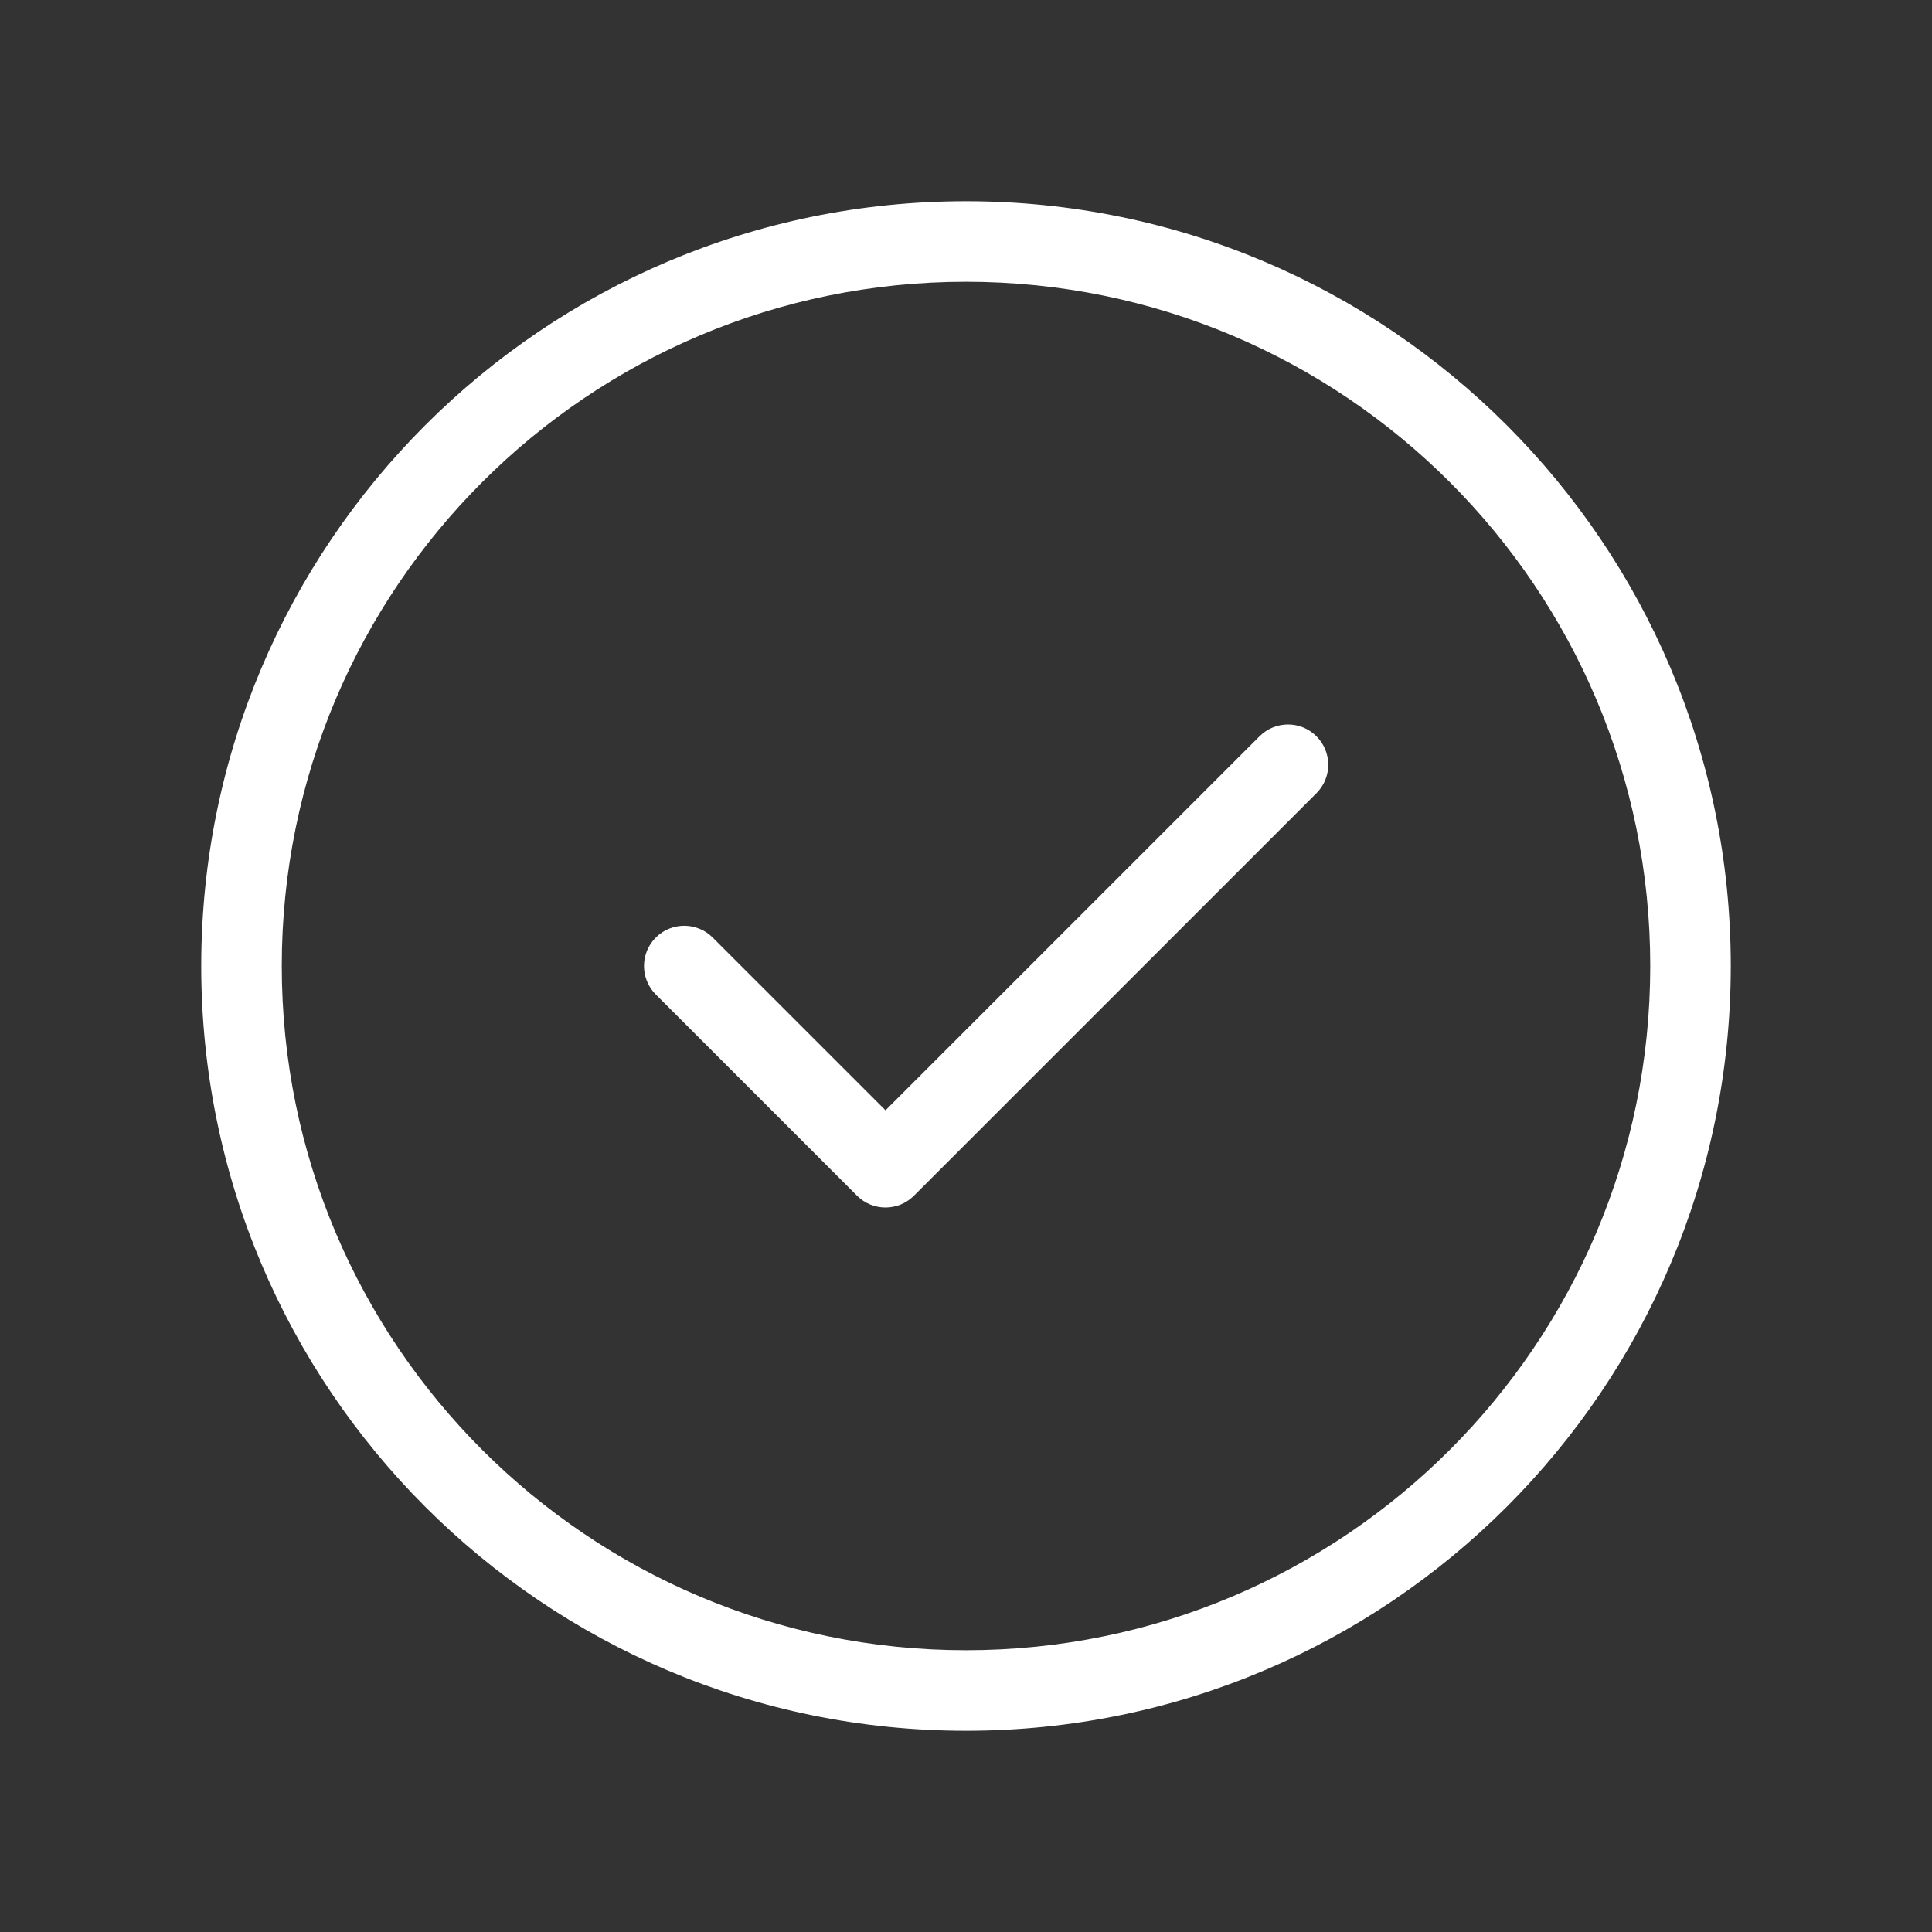
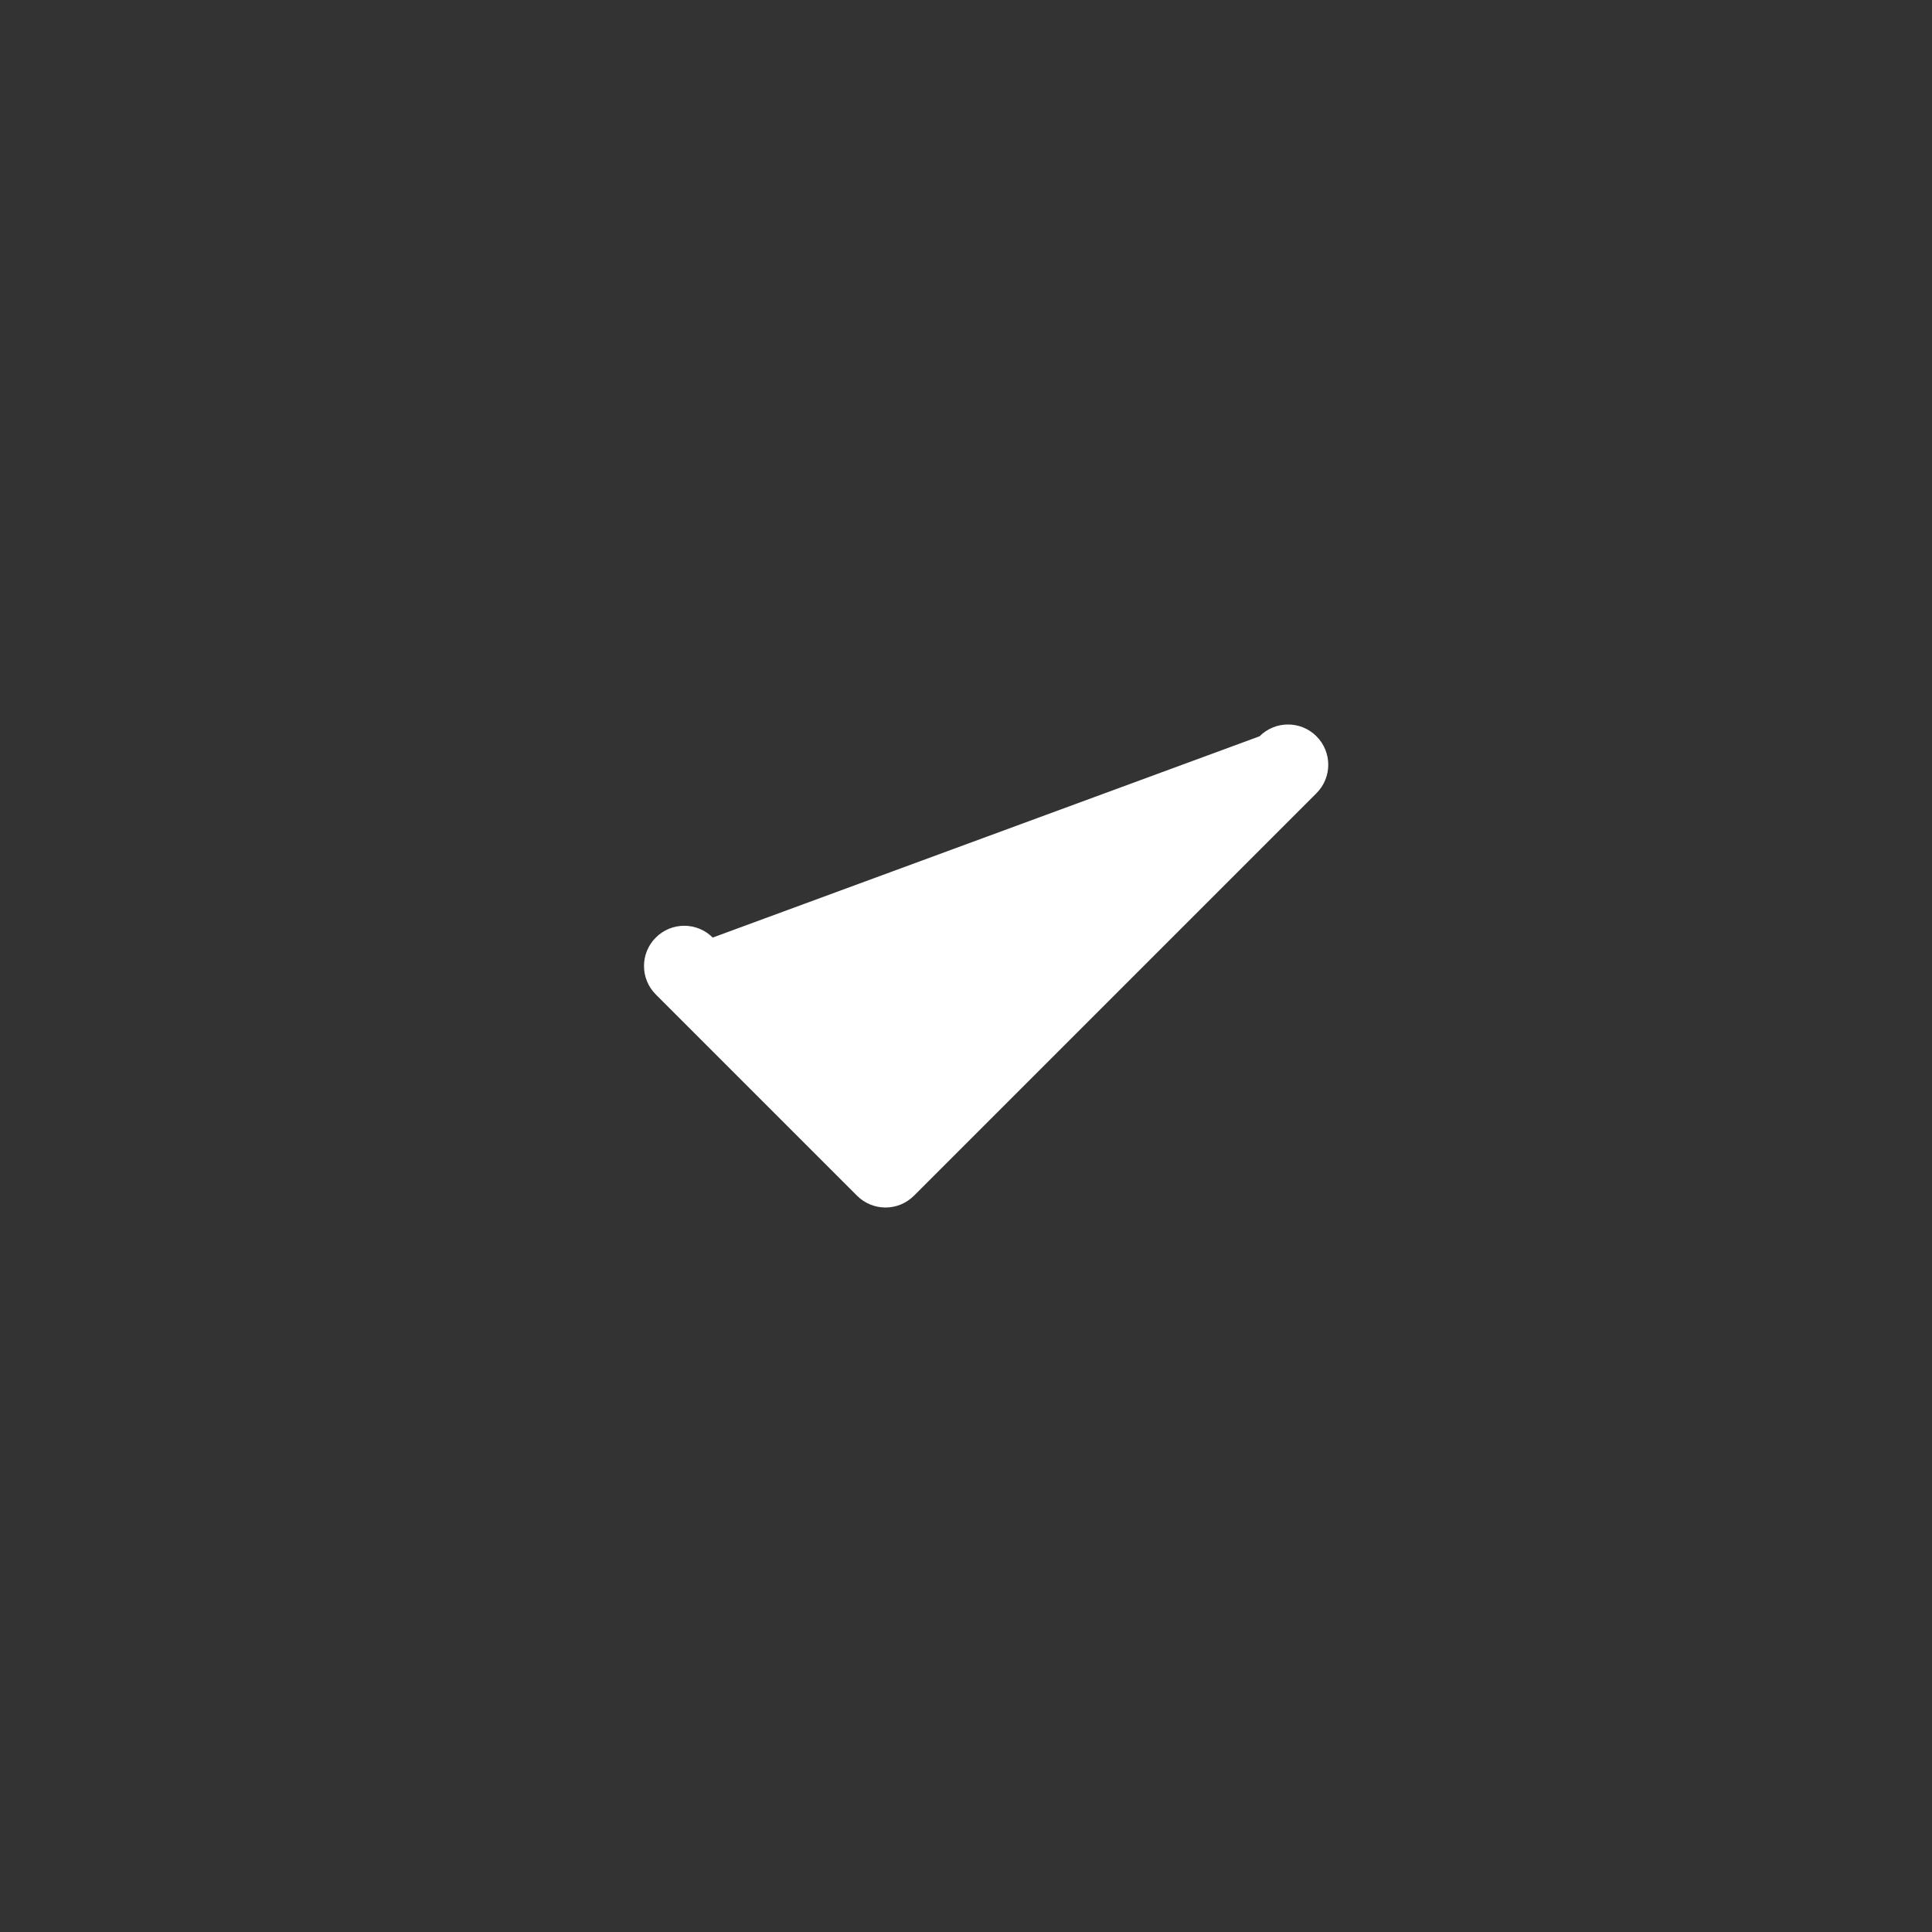
<svg xmlns="http://www.w3.org/2000/svg" width="50" height="50" viewBox="0 0 50 50" fill="none">
  <rect x="0" y="0" width="50" height="50" fill="#333333" stroke="none" />
-   <path d="M34.07 20.528C34.477 20.122 34.477 19.462 34.07 19.055C33.663 18.648 33.004 18.648 32.597 19.055L22.917 28.735L18.445 24.264C18.038 23.857 17.378 23.857 16.972 24.264C16.565 24.67 16.565 25.33 16.972 25.737L22.18 30.945C22.587 31.352 23.246 31.352 23.653 30.945L34.07 20.528Z" fill="white" />
-   <path fill-rule="evenodd" clip-rule="evenodd" d="M5.208 25C5.208 14.069 14.069 5.208 25 5.208C35.931 5.208 44.792 14.069 44.792 25C44.792 35.931 35.931 44.792 25 44.792C14.069 44.792 5.208 35.931 5.208 25ZM25 7.292C15.22 7.292 7.292 15.22 7.292 25C7.292 34.78 15.22 42.708 25 42.708C34.78 42.708 42.708 34.78 42.708 25C42.708 15.22 34.78 7.292 25 7.292Z" fill="white" />
+   <path d="M34.07 20.528C34.477 20.122 34.477 19.462 34.07 19.055C33.663 18.648 33.004 18.648 32.597 19.055L18.445 24.264C18.038 23.857 17.378 23.857 16.972 24.264C16.565 24.67 16.565 25.33 16.972 25.737L22.18 30.945C22.587 31.352 23.246 31.352 23.653 30.945L34.07 20.528Z" fill="white" />
</svg>